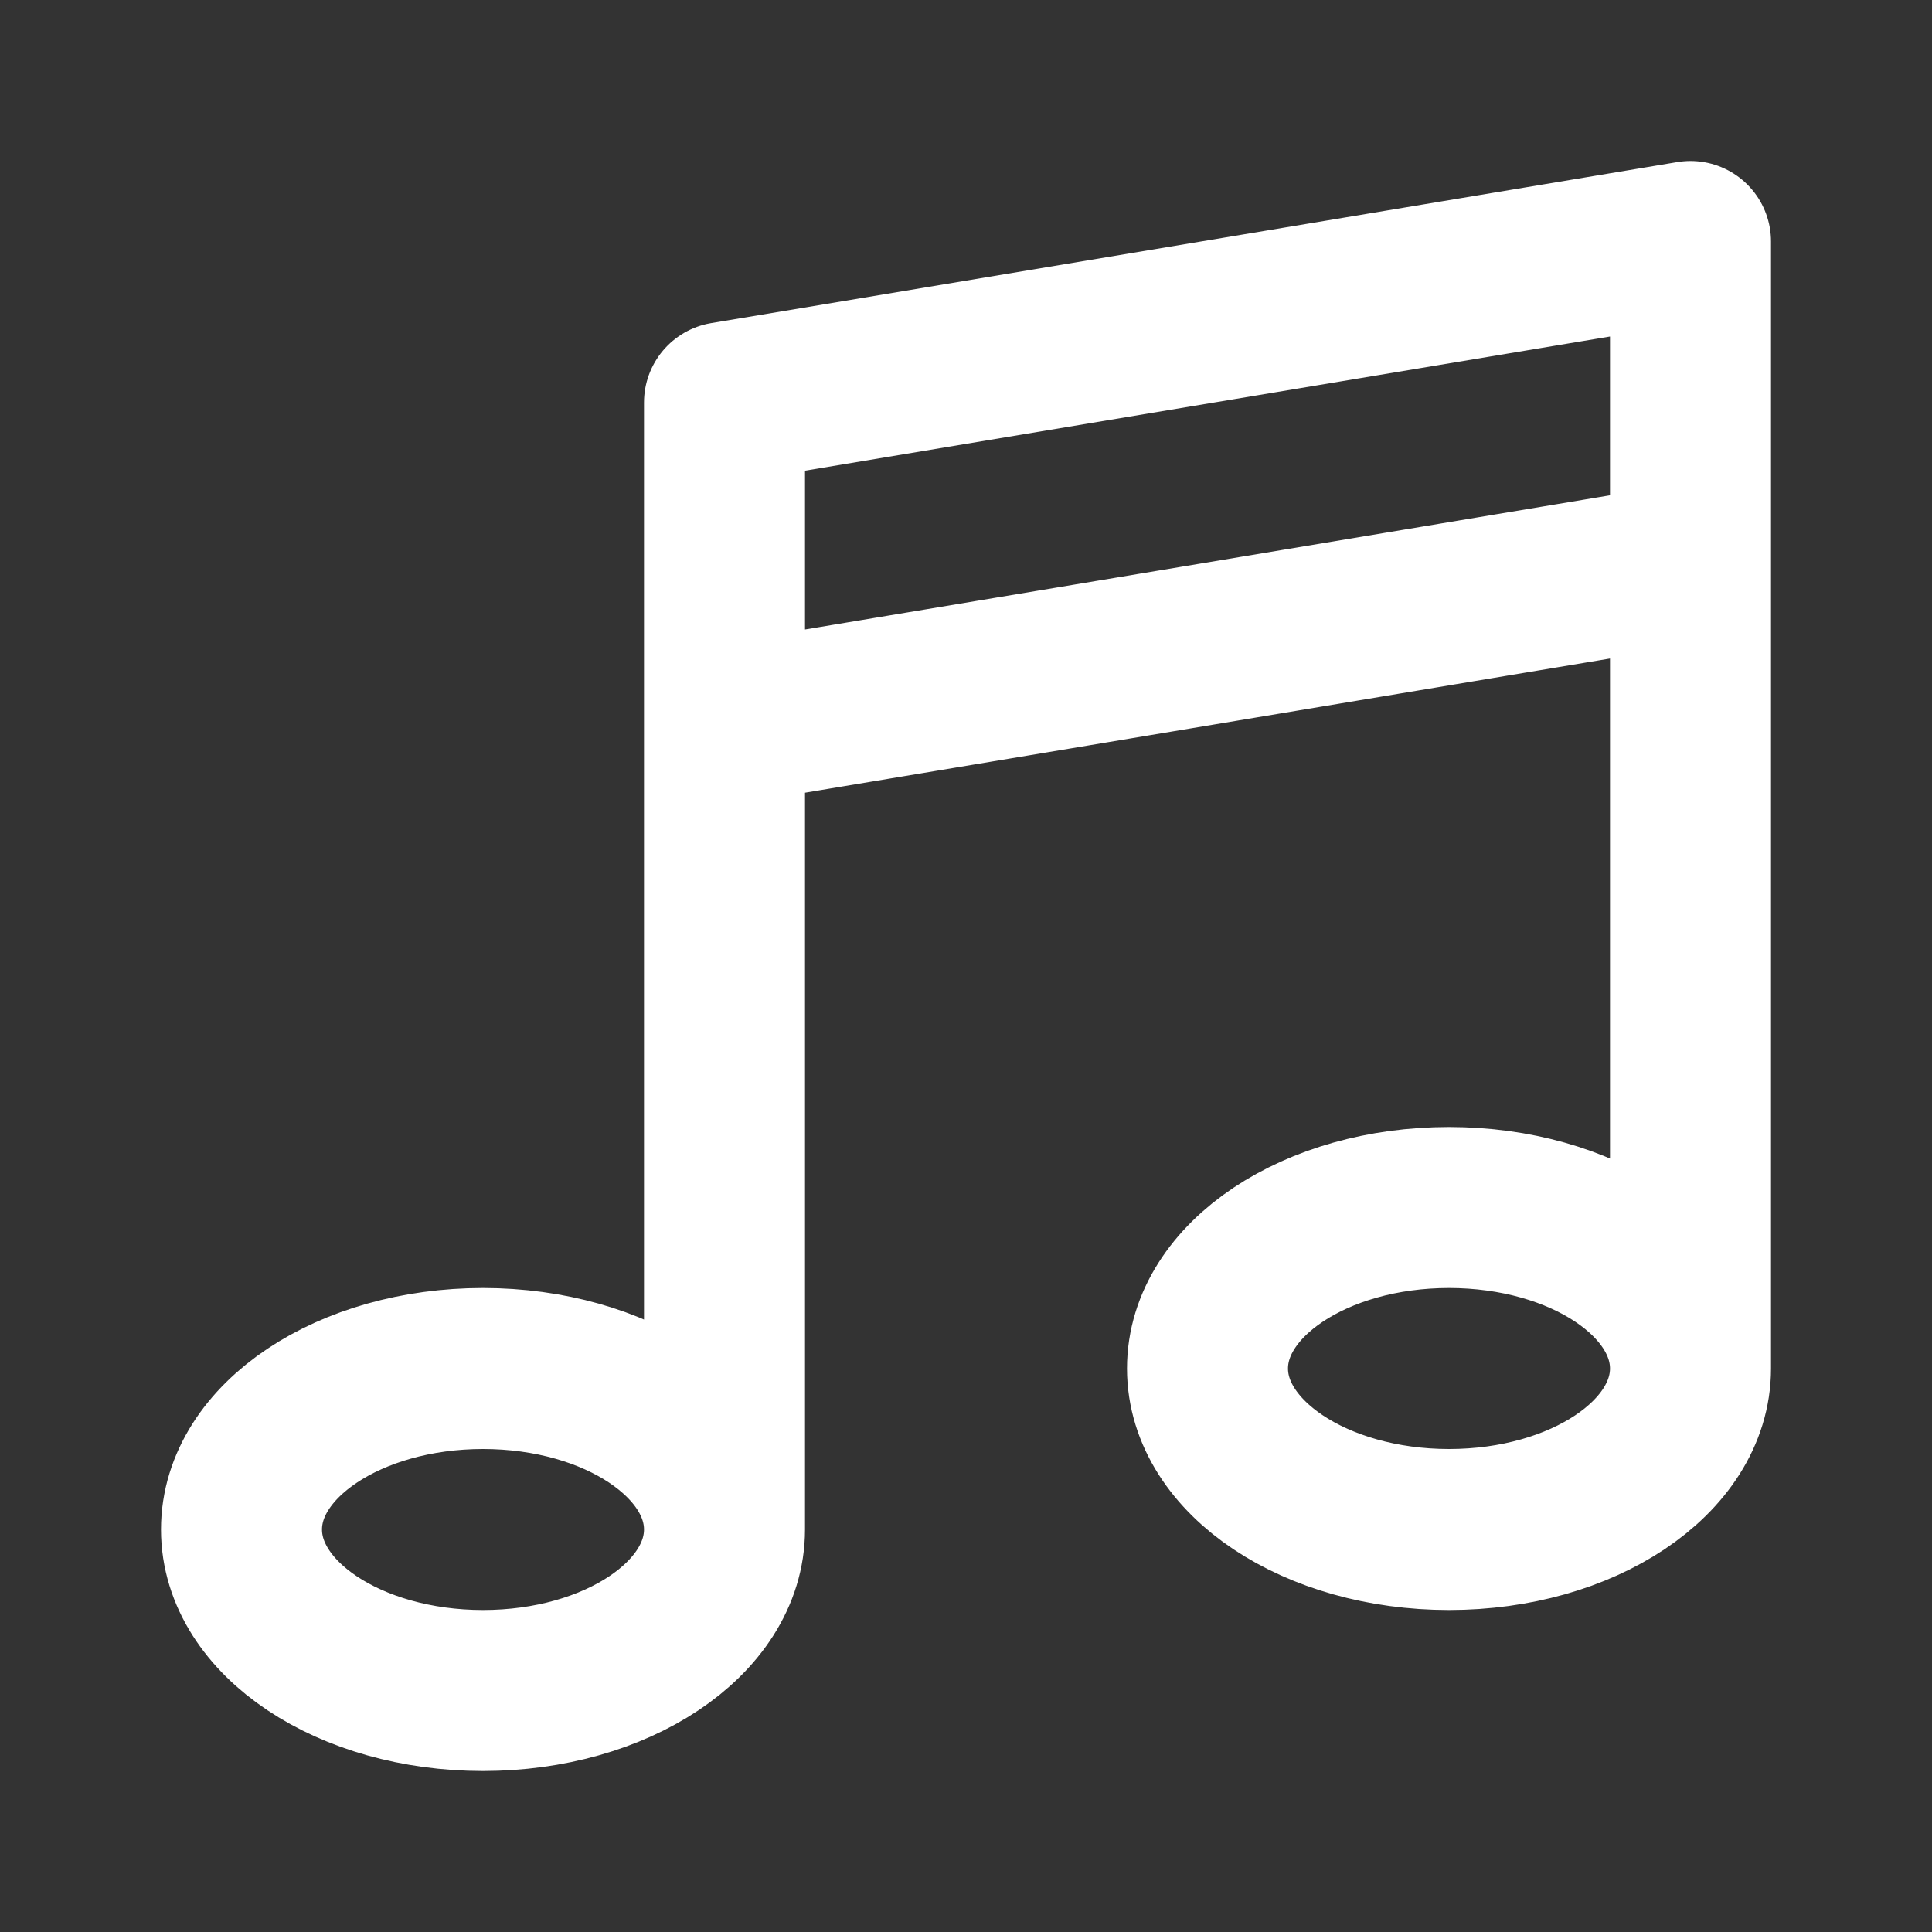
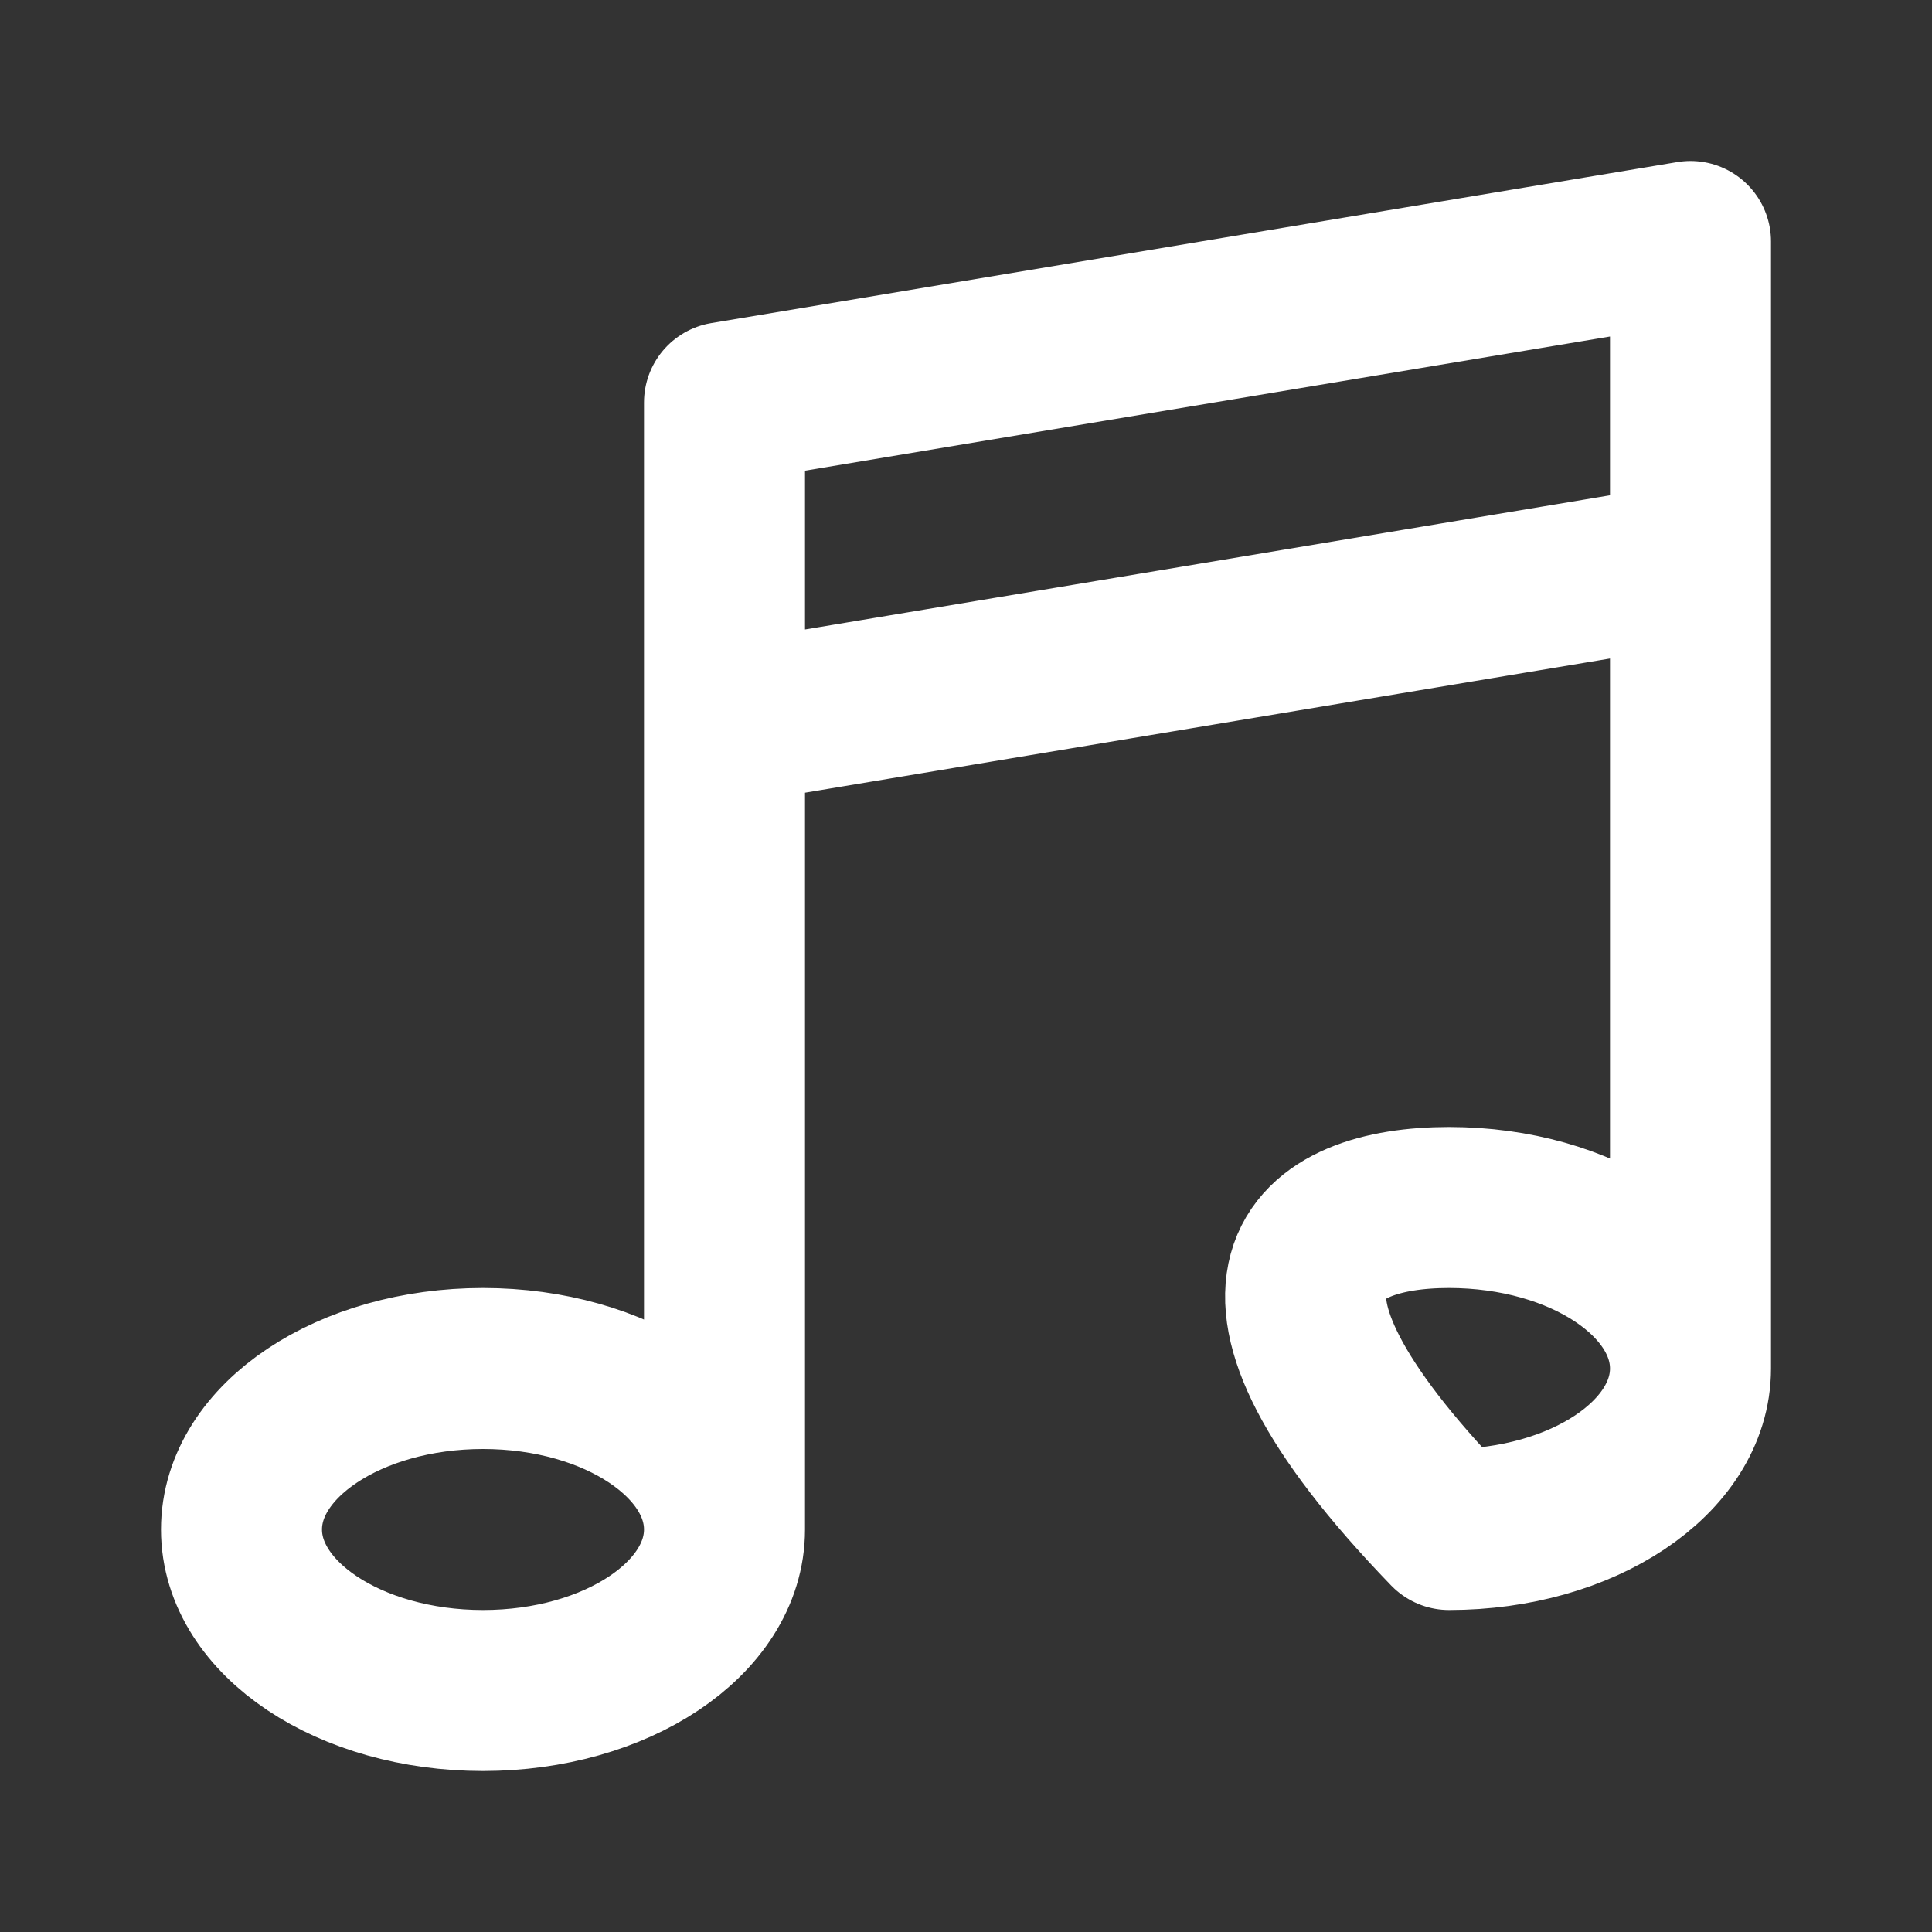
<svg xmlns="http://www.w3.org/2000/svg" width="800" height="800" viewBox="0 0 800 800" fill="none">
  <rect x="0" y="0" width="800" height="800" fill="#333333" stroke="none" />
-   <path d="M300 633.333C300 670.153 255.228 700 200 700C144.772 700 100 670.153 100 633.333C100 596.513 144.772 566.667 200 566.667C255.228 566.667 300 596.513 300 633.333ZM300 633.333V166.667L700 100V566.667M700 566.667C700 603.487 655.23 633.333 600 633.333C544.77 633.333 500 603.487 500 566.667C500 529.847 544.77 500 600 500C655.23 500 700 529.847 700 566.667ZM300 300L700 233.333" stroke="white" stroke-width="66.667" stroke-linecap="round" stroke-linejoin="round" />
+   <path d="M300 633.333C300 670.153 255.228 700 200 700C144.772 700 100 670.153 100 633.333C100 596.513 144.772 566.667 200 566.667C255.228 566.667 300 596.513 300 633.333ZM300 633.333V166.667L700 100V566.667M700 566.667C700 603.487 655.23 633.333 600 633.333C500 529.847 544.77 500 600 500C655.23 500 700 529.847 700 566.667ZM300 300L700 233.333" stroke="white" stroke-width="66.667" stroke-linecap="round" stroke-linejoin="round" />
</svg>